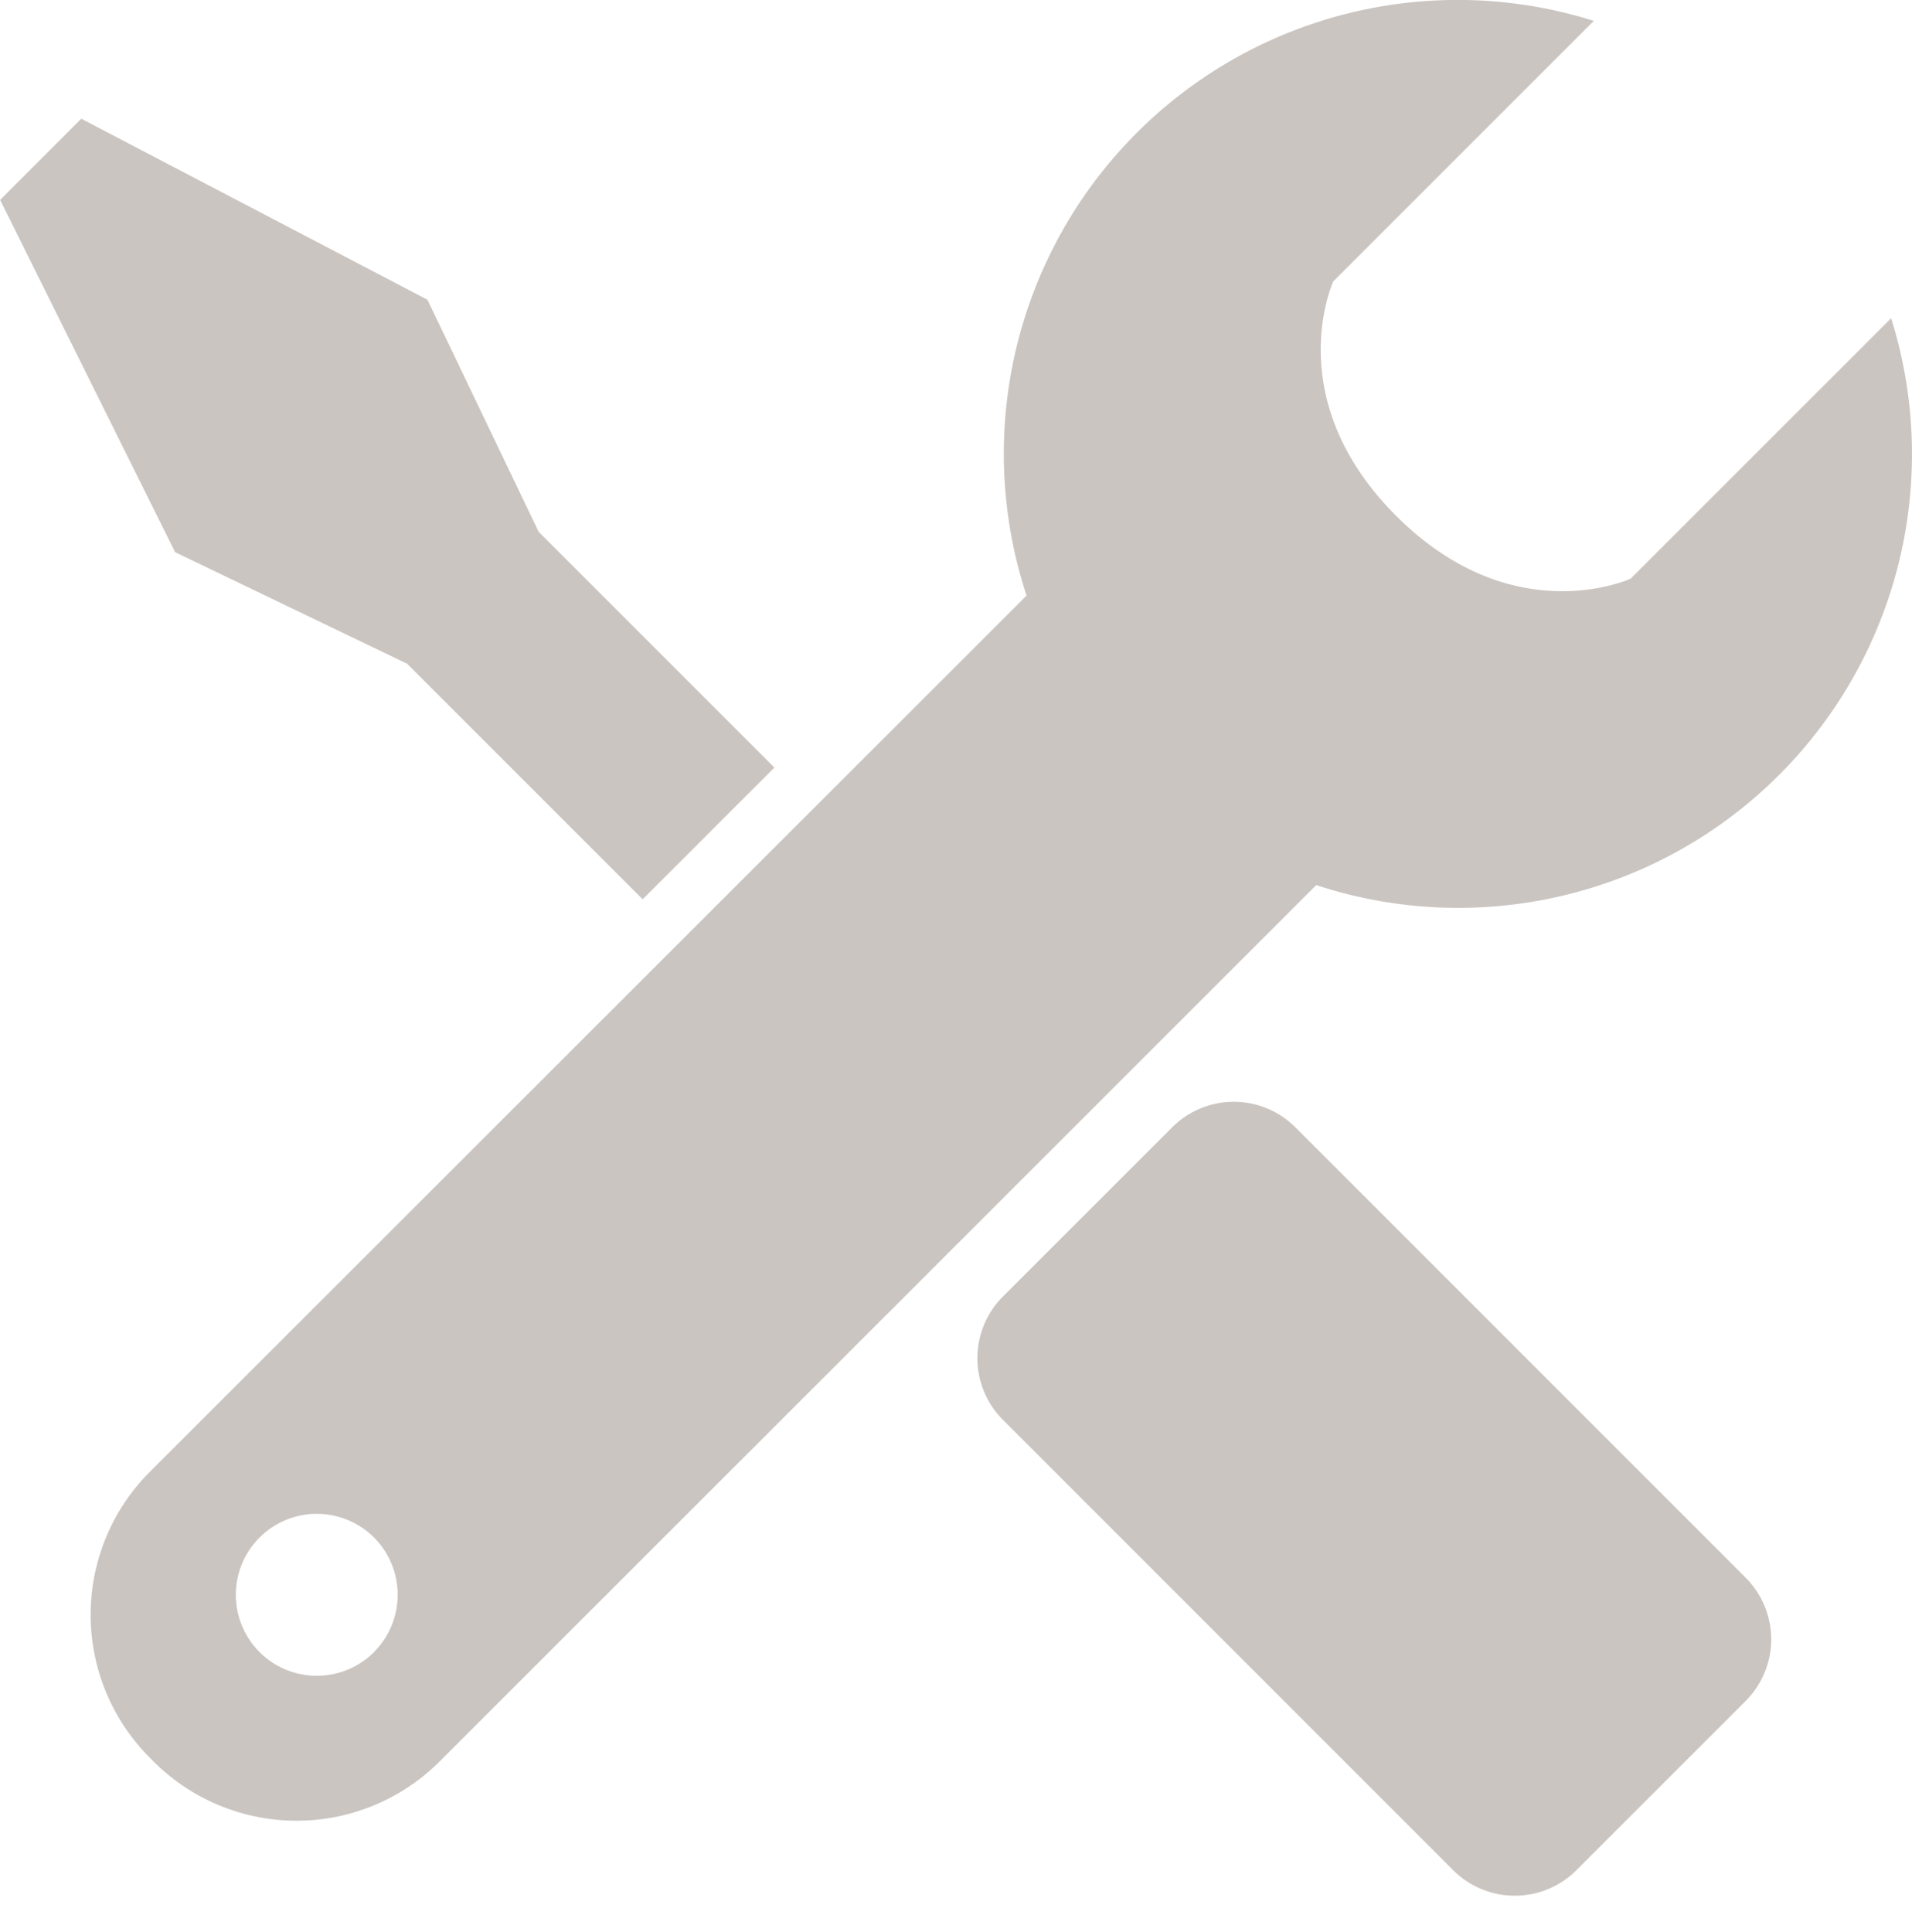
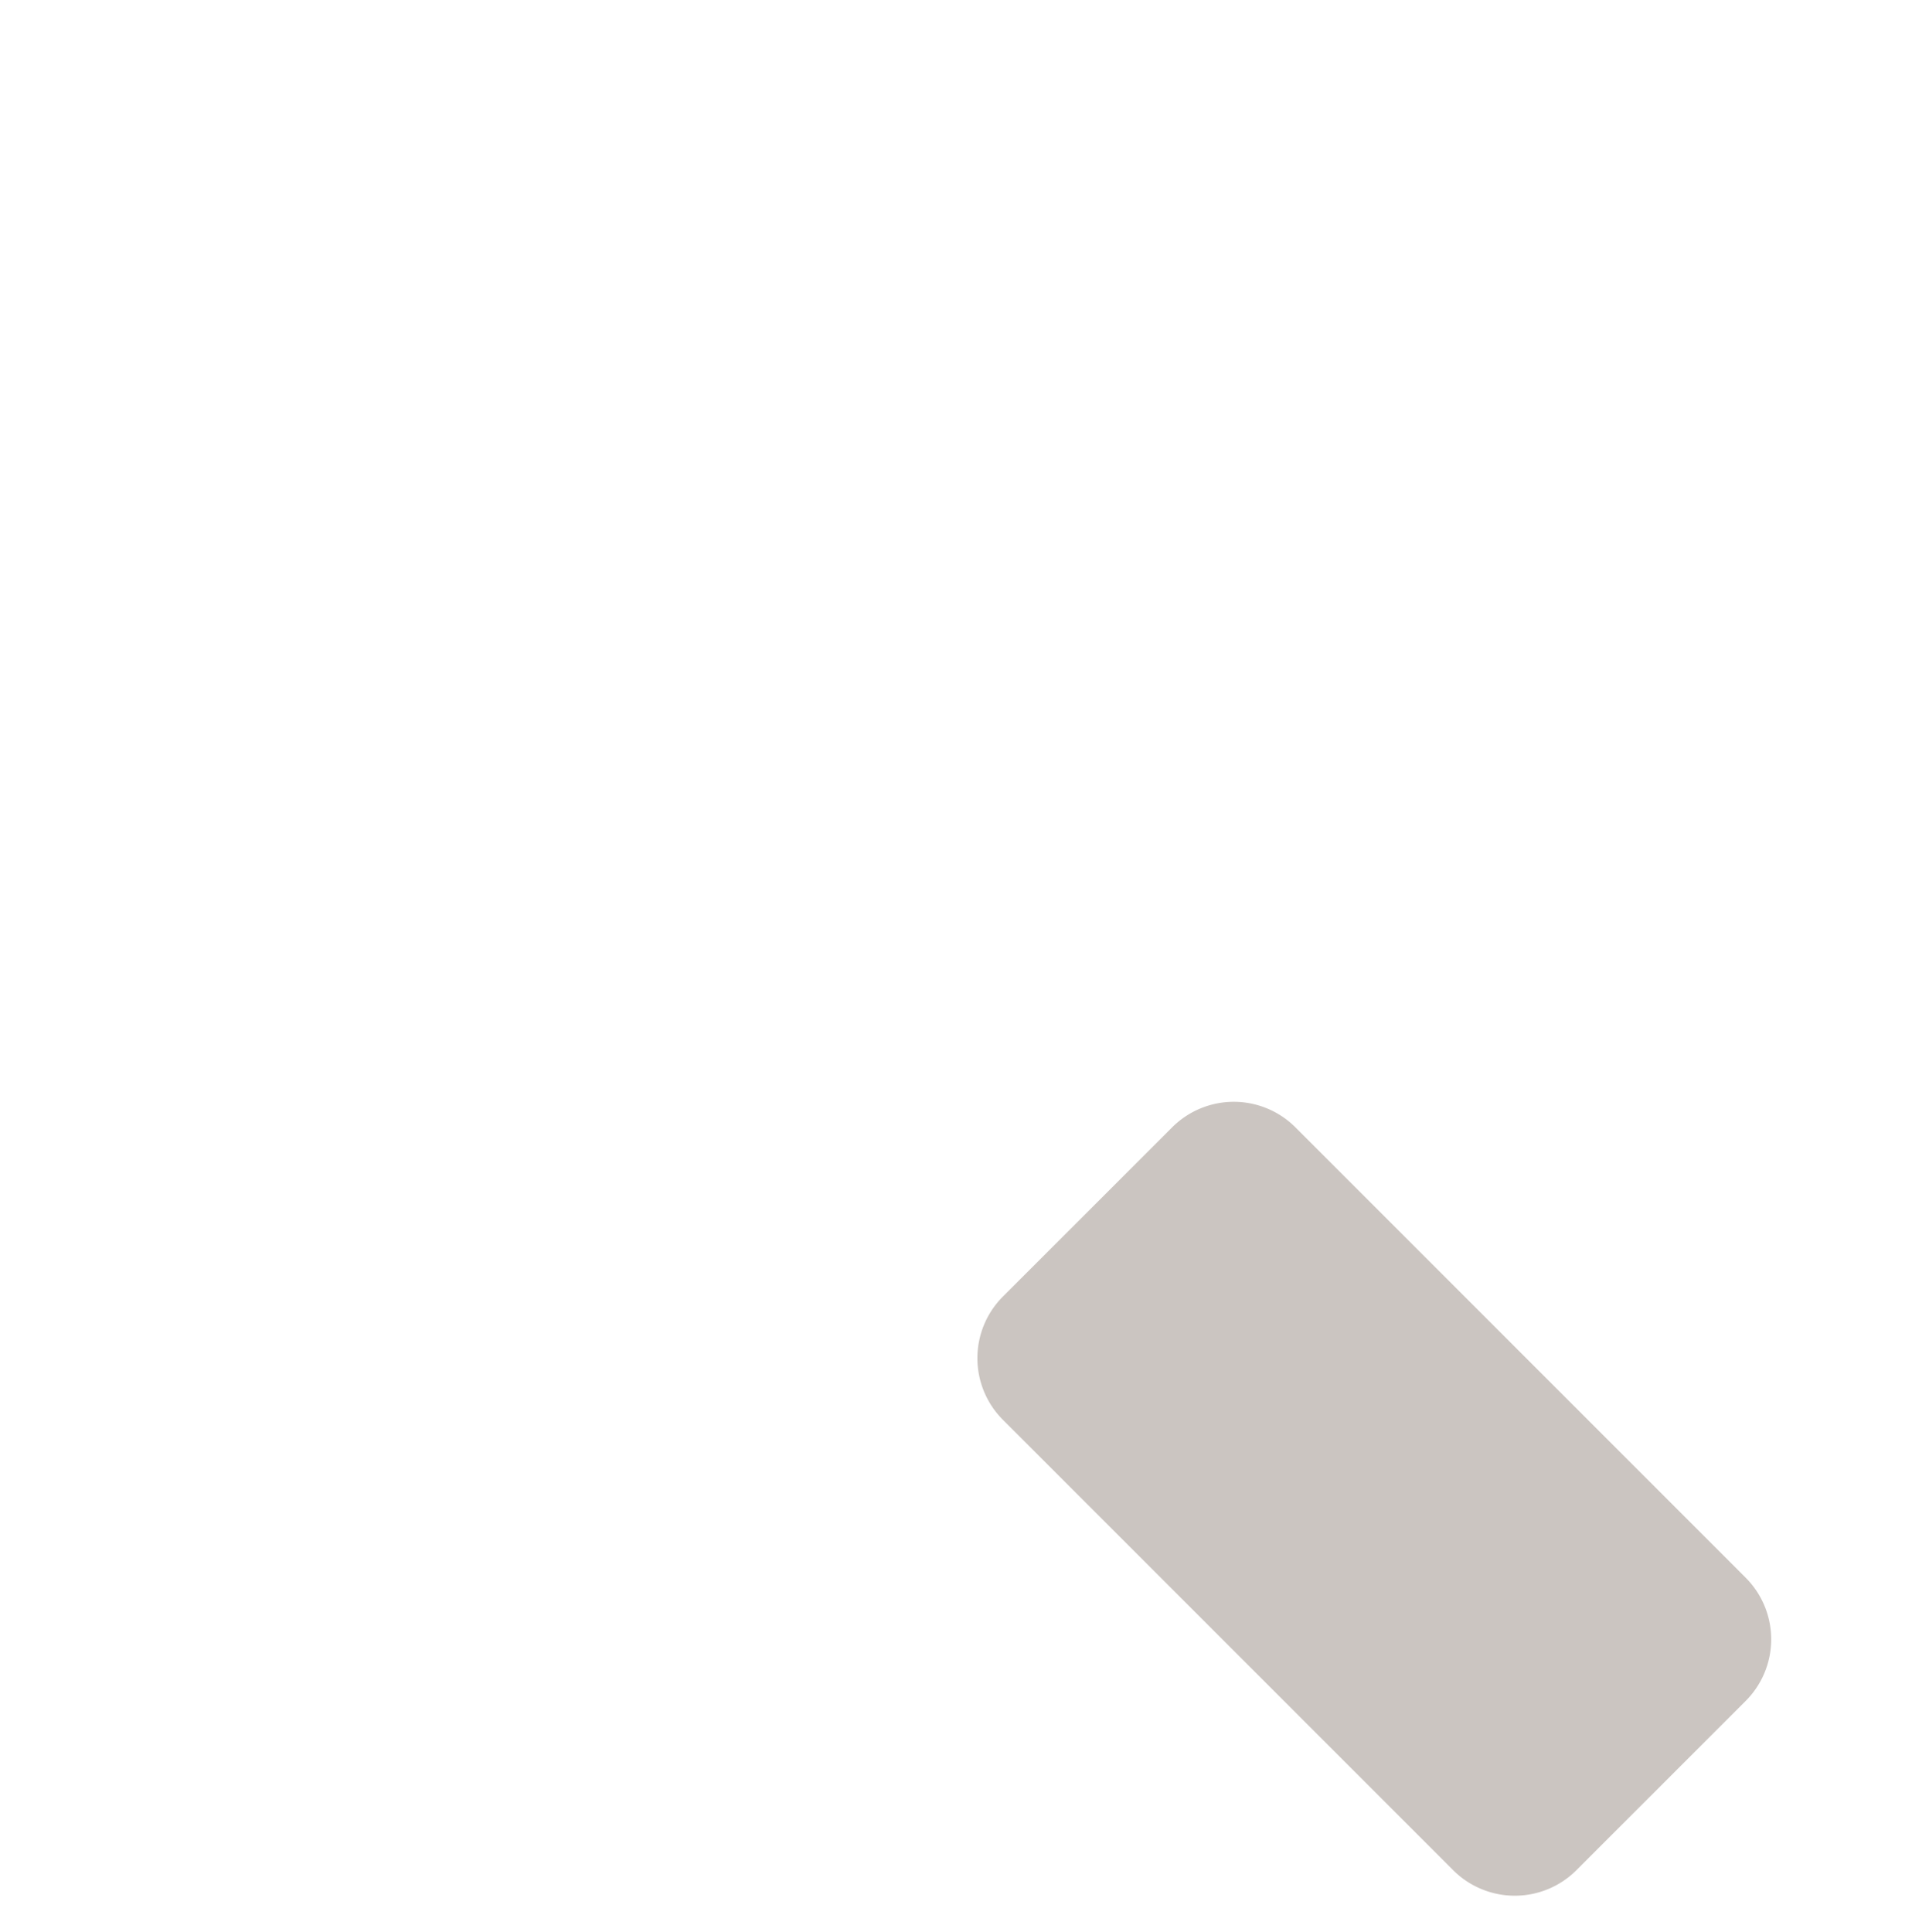
<svg xmlns="http://www.w3.org/2000/svg" id="グループ_466" data-name="グループ 466" width="60.093" height="60.712" viewBox="0 0 60.093 60.712">
  <path id="長方形_188" data-name="長方形 188" d="M2.74,0h7.521A2.739,2.739,0,0,1,13,2.739V22.754a2.739,2.739,0,0,1-2.739,2.739H2.739A2.739,2.739,0,0,1,0,22.753V2.74A2.74,2.74,0,0,1,2.74,0Z" transform="translate(29.584 42.684) rotate(-44.995)" fill="#cbc5c1" />
-   <path id="パス_214" data-name="パス 214" d="M1315.528,421.747l.009-.009v0l7.429,7.429,4.141-4.14-7.43-7.429h0l.008-.007-3.483-7.267-10.88-5.689-2.55,2.552,5.5,11.071Z" transform="translate(-1302.768 -400.904)" fill="#cbc5c1" />
-   <path id="パス_215" data-name="パス 215" d="M1361.142,412.3l-8.191,8.187s-3.689,1.706-7.37-1.976-1.974-7.367-1.974-7.367l8.188-8.187a14.262,14.262,0,0,0-17.829,18.061L1306.4,448.568a6.355,6.355,0,0,0,0,8.963l.14.142a6.36,6.36,0,0,0,8.966,0l27.565-27.556a14.261,14.261,0,0,0,18.067-17.821Zm-47.684,41.922a2.545,2.545,0,1,1,0-3.6A2.549,2.549,0,0,1,1313.458,454.218Z" transform="translate(-1301.702 -402.301)" fill="#cbc5c1" />
</svg>